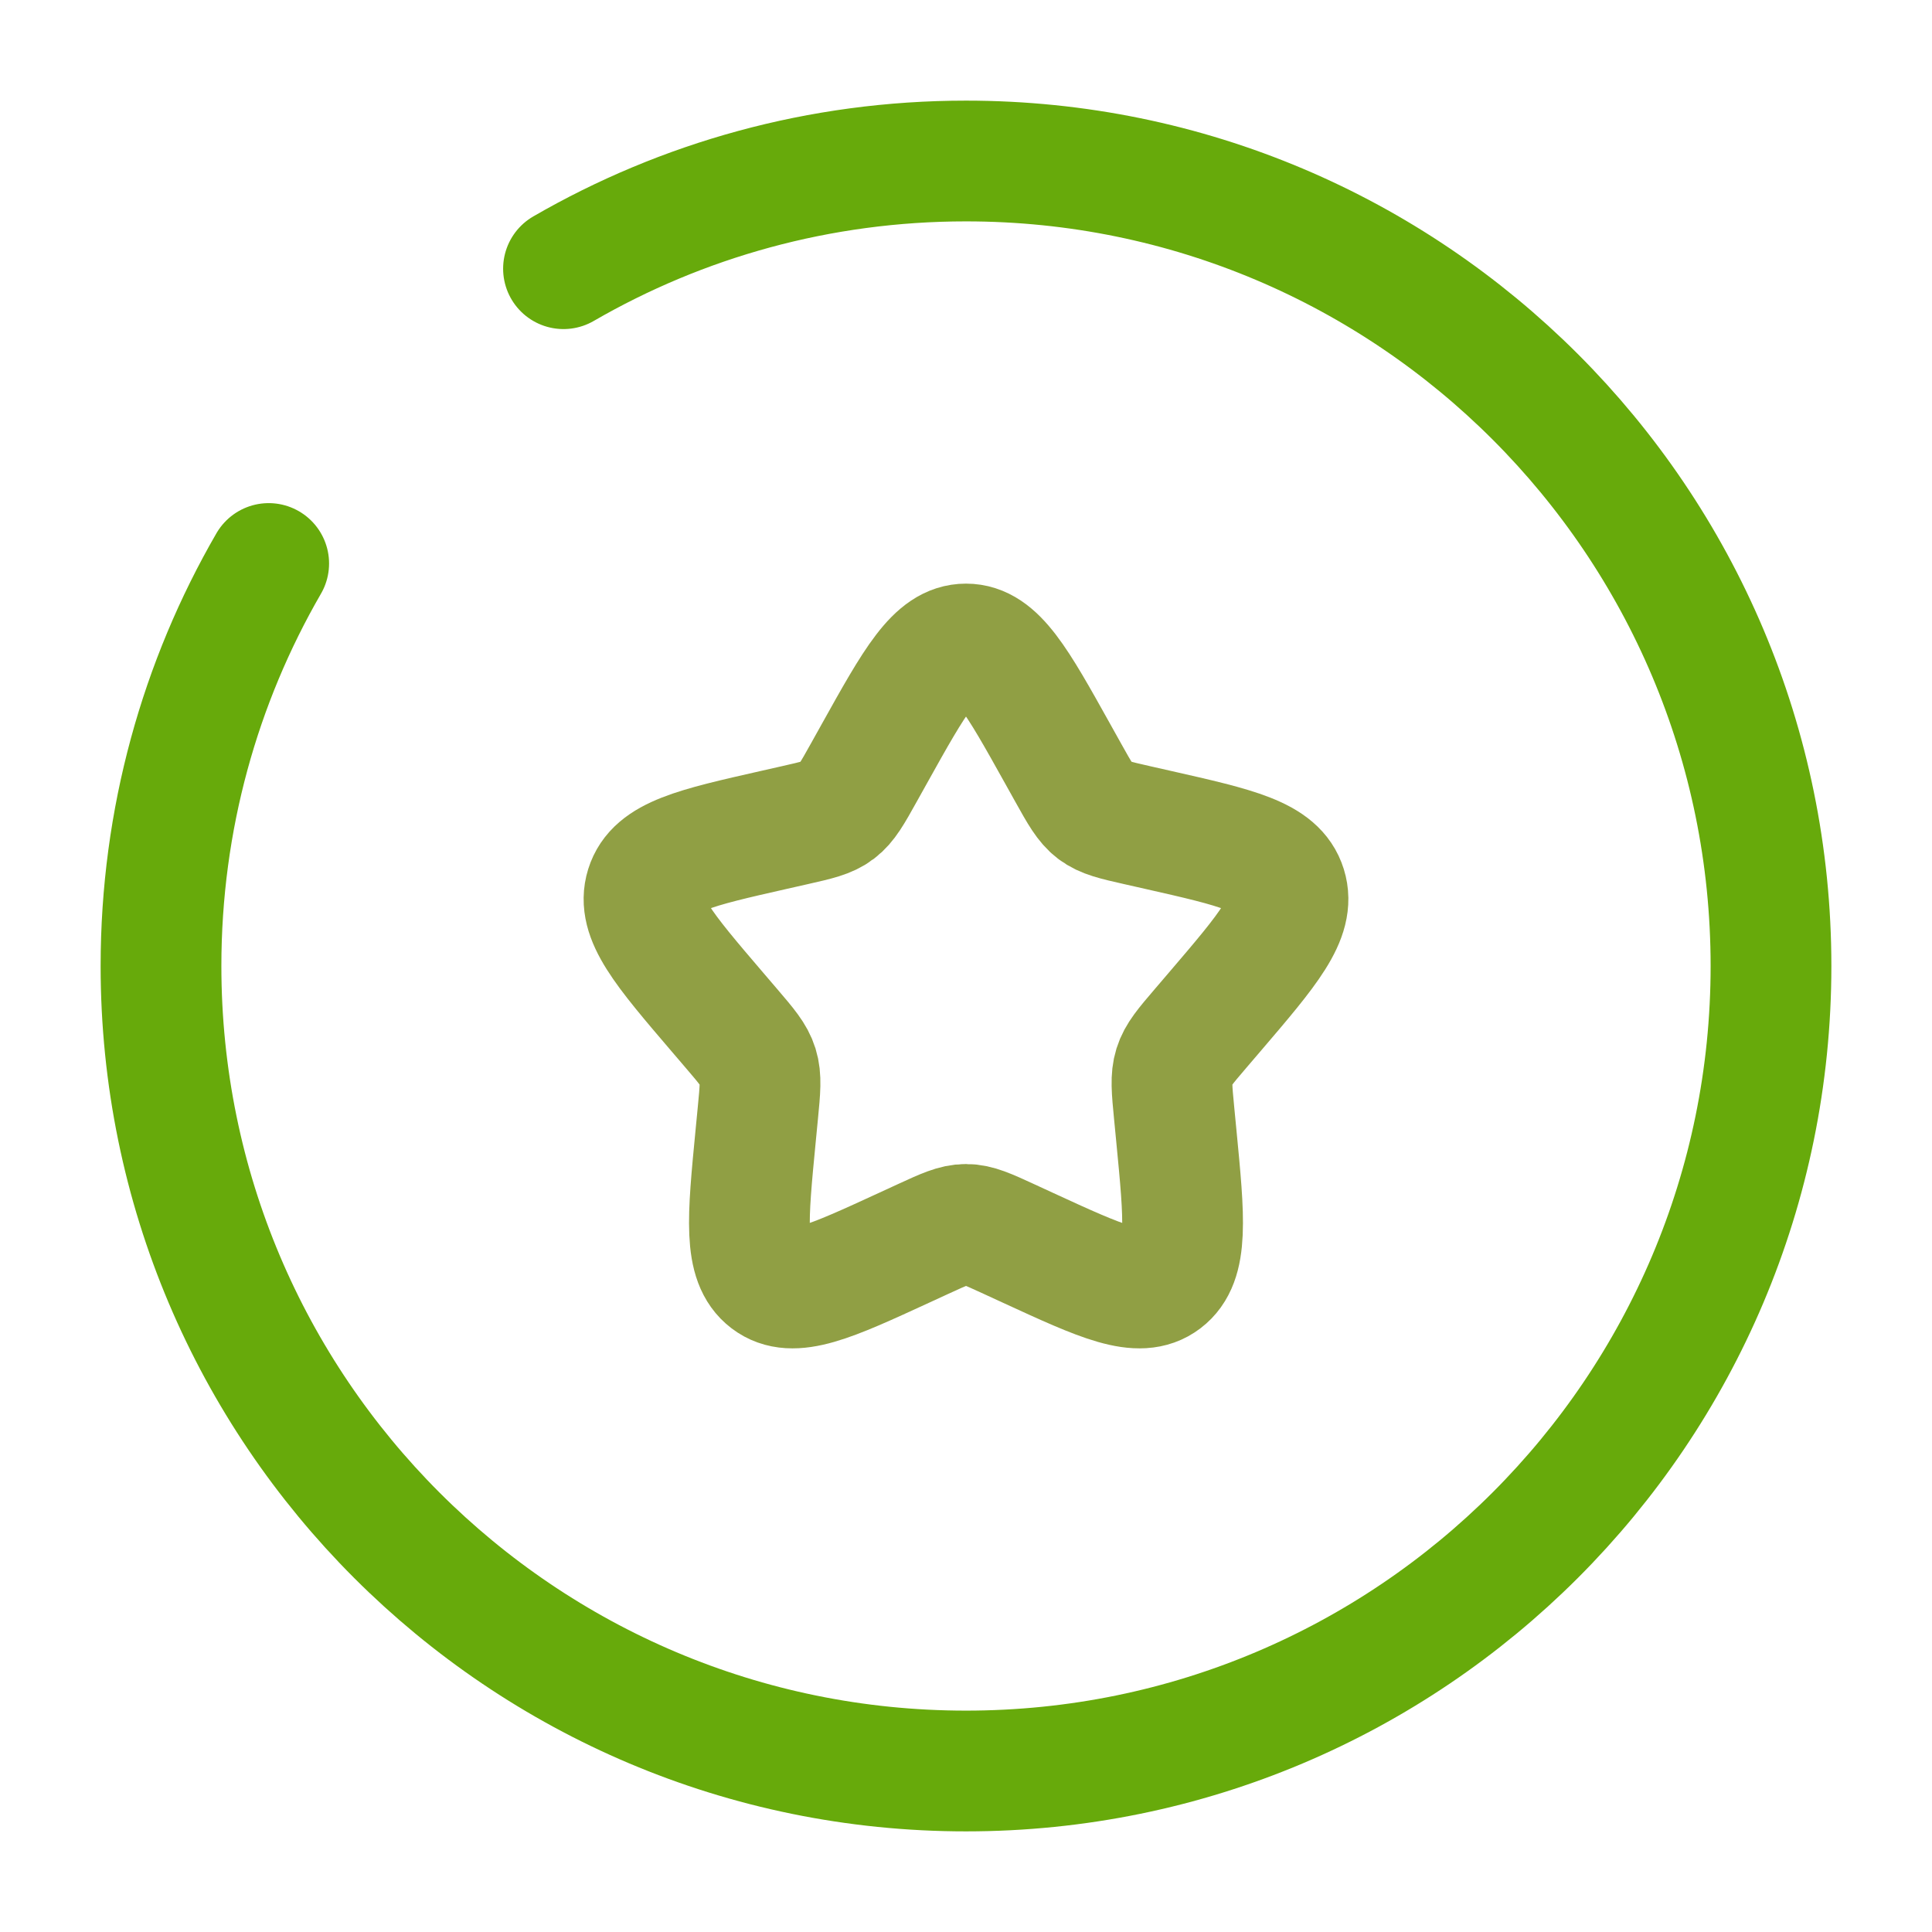
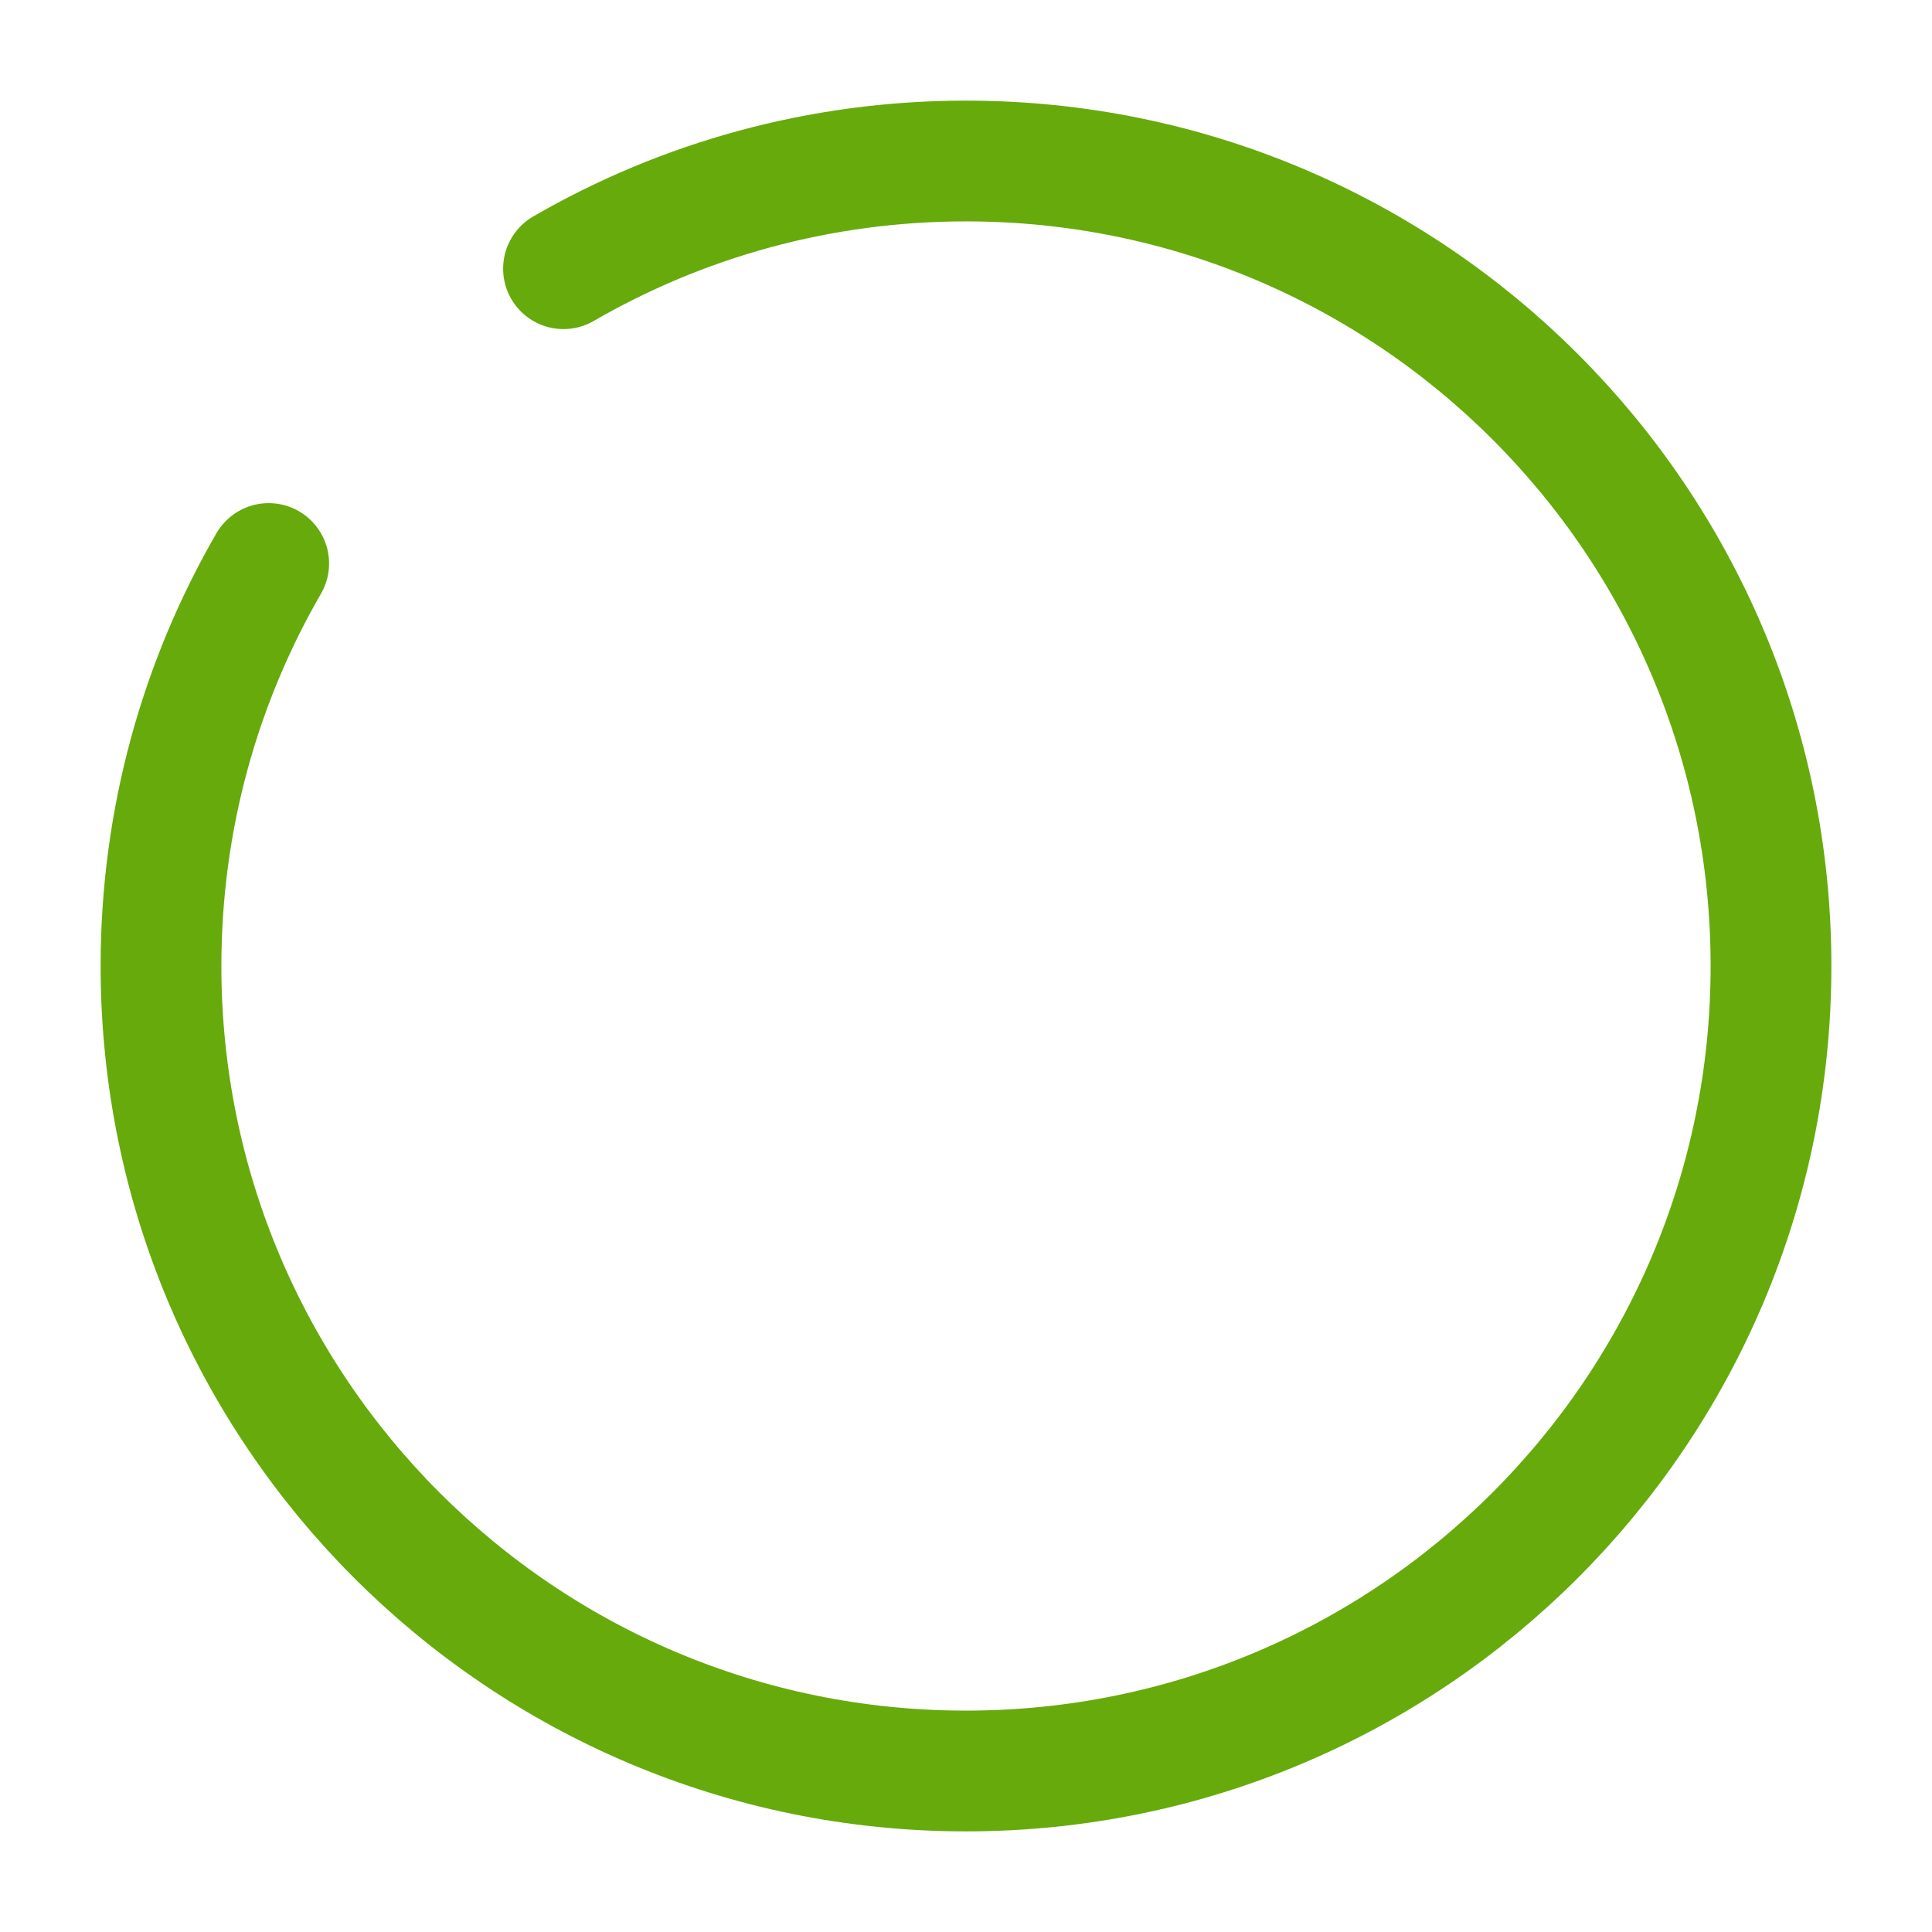
<svg xmlns="http://www.w3.org/2000/svg" width="800" height="800" viewBox="0 0 800 800" fill="none">
-   <path d="M362.043 312.112C378.93 281.815 387.376 266.667 400 266.667C412.623 266.667 421.07 281.815 437.956 312.112L442.326 319.95C447.126 328.559 449.526 332.864 453.266 335.703C457.01 338.543 461.67 339.6 470.986 341.707L479.473 343.627C512.27 351.047 528.666 354.757 532.566 367.303C536.47 379.85 525.29 392.92 502.933 419.067L497.146 425.83C490.793 433.26 487.616 436.973 486.19 441.57C484.76 446.167 485.24 451.12 486.2 461.033L487.073 470.06C490.453 504.94 492.146 522.383 481.93 530.137C471.716 537.89 456.363 530.82 425.656 516.683L417.713 513.023C408.986 509.007 404.623 506.997 400 506.997C395.376 506.997 391.013 509.007 382.286 513.023L374.343 516.683C343.636 530.82 328.282 537.89 318.068 530.137C307.855 522.383 309.545 504.94 312.925 470.06L313.799 461.033C314.76 451.12 315.24 446.167 313.811 441.57C312.382 436.973 309.205 433.26 302.852 425.83L297.068 419.067C274.71 392.92 263.531 379.85 267.432 367.303C271.333 354.757 287.731 351.047 320.527 343.627L329.011 341.707C338.33 339.6 342.99 338.543 346.733 335.703C350.473 332.864 352.873 328.559 357.673 319.95L362.043 312.112Z" stroke="#909F44" stroke-width="50" />
  <path d="M233.333 111.261C282.362 82.899 339.286 66.667 400 66.667C584.093 66.667 733.333 215.905 733.333 400C733.333 584.093 584.093 733.333 400 733.333C215.905 733.333 66.666 584.093 66.666 400C66.666 339.287 82.899 282.362 111.261 233.333" stroke="#67AA0B" stroke-width="50" stroke-linecap="round" />
</svg>